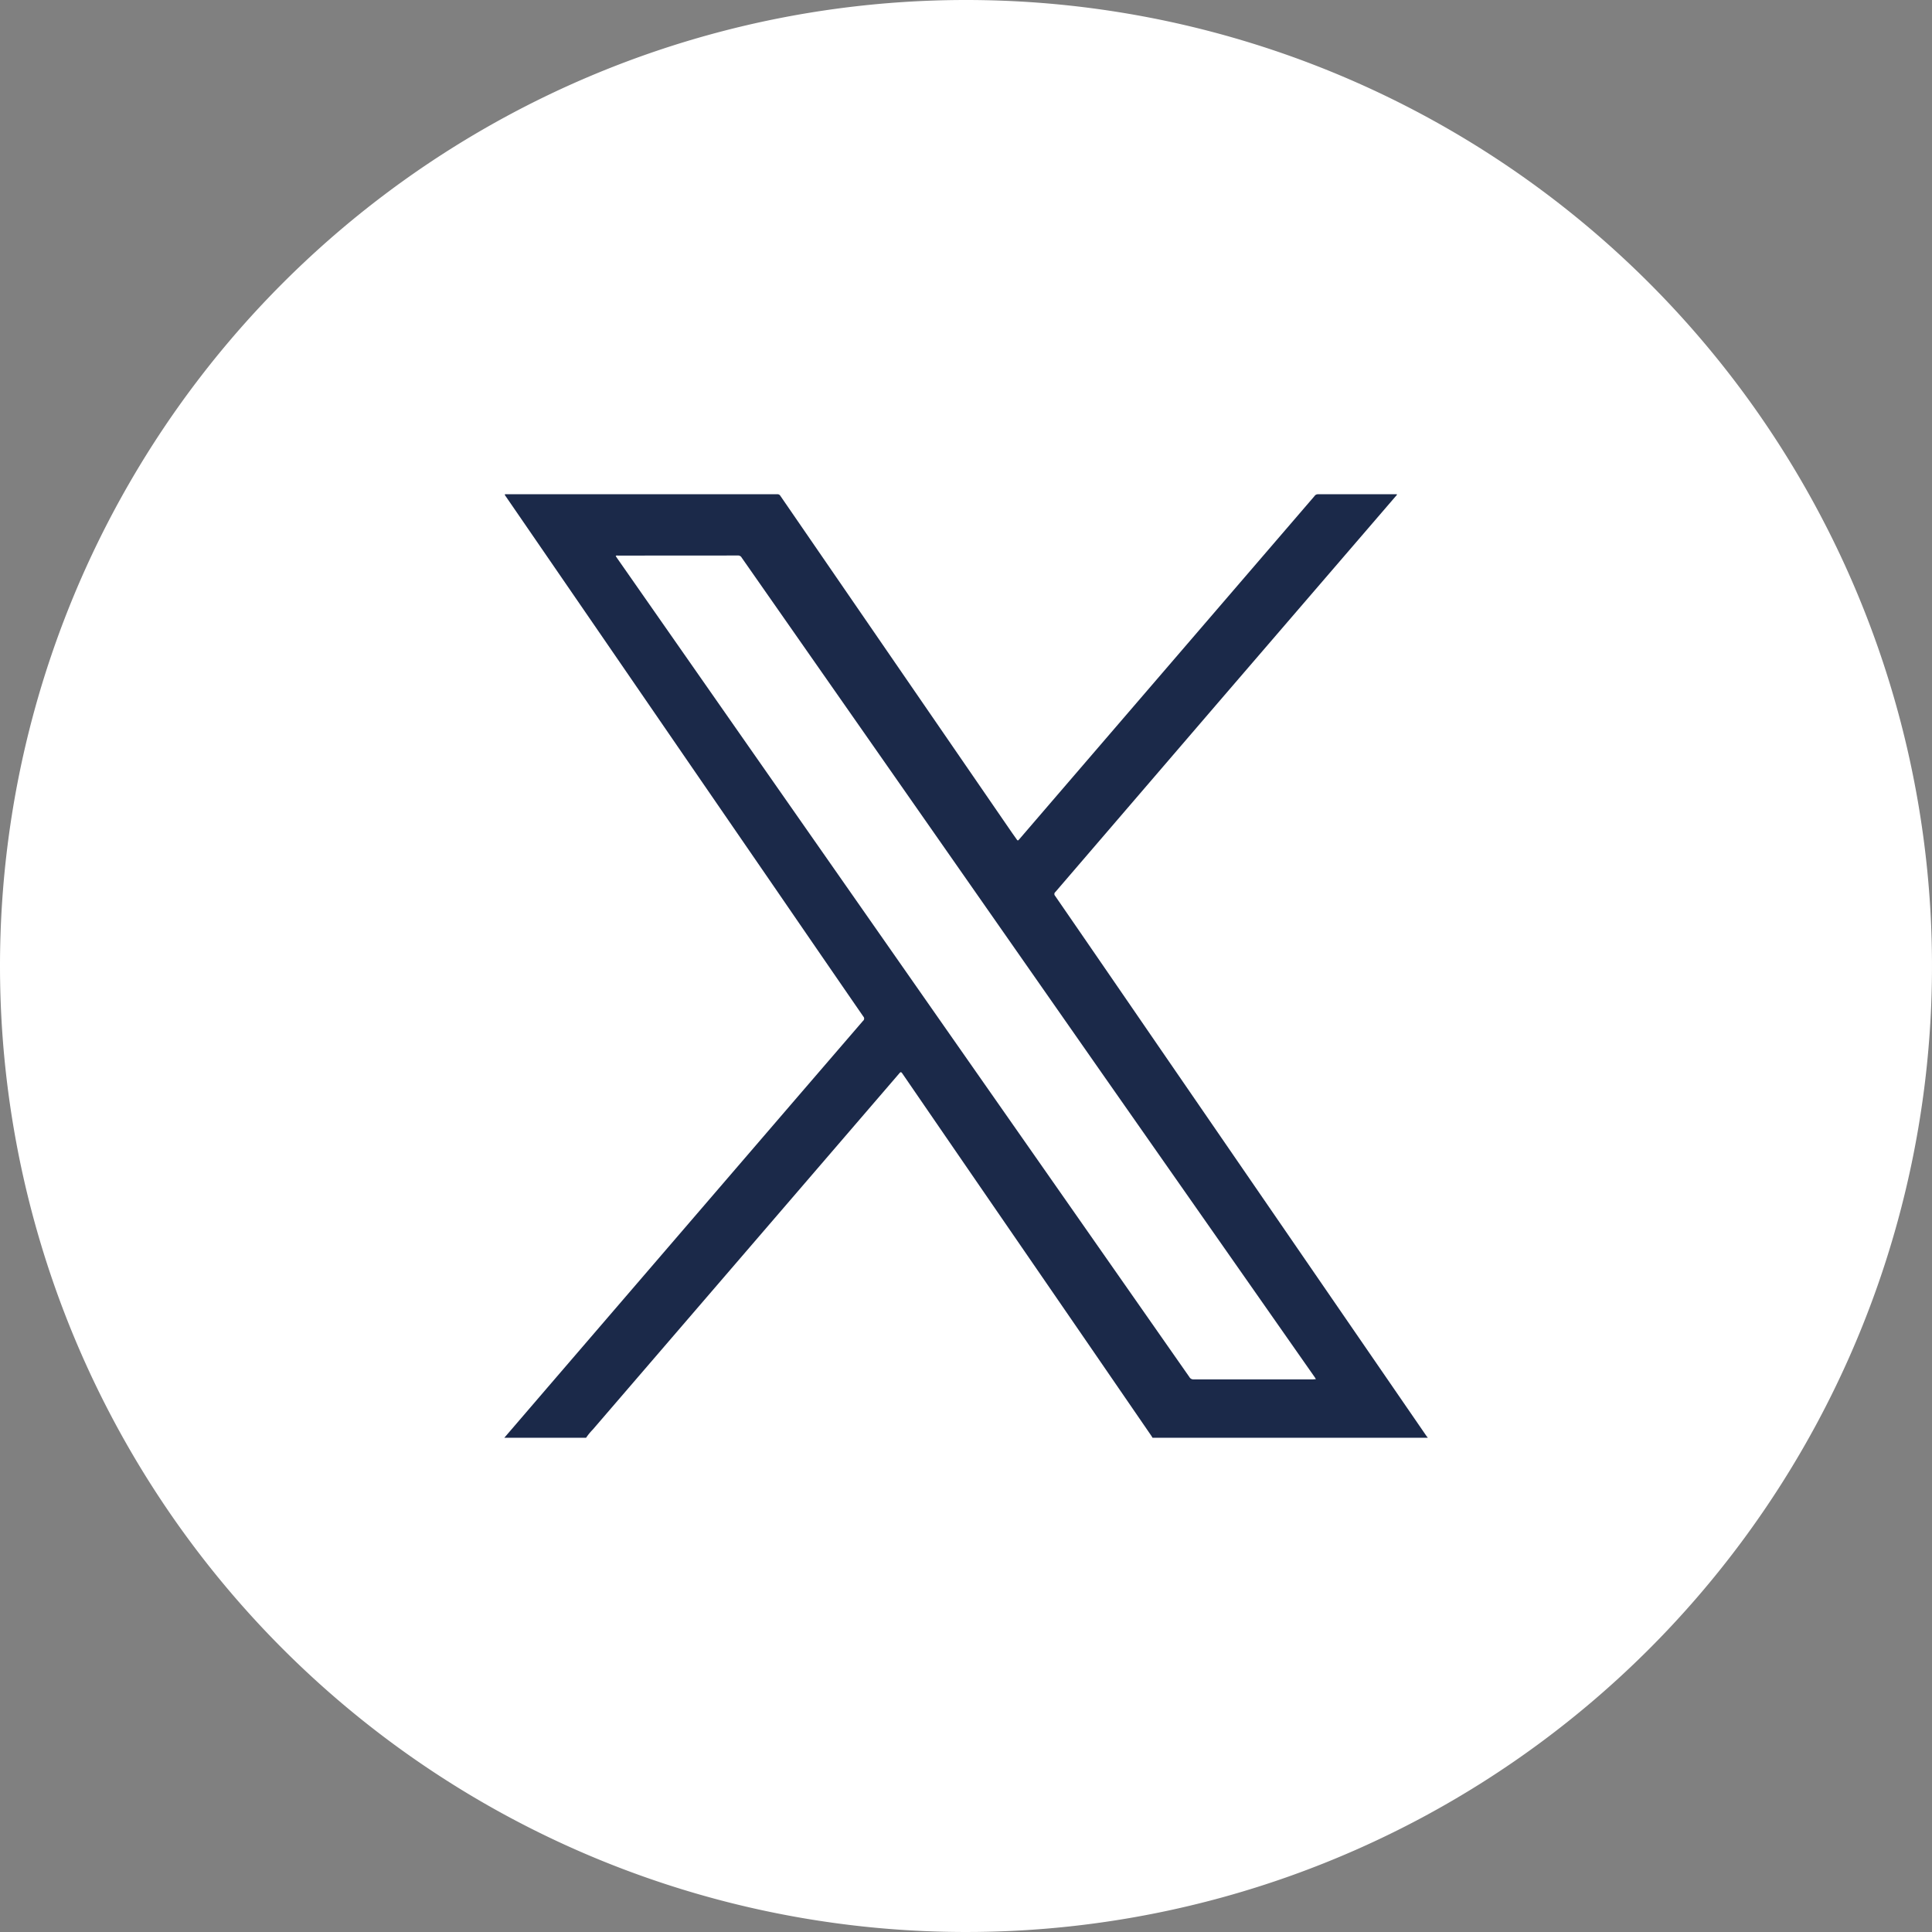
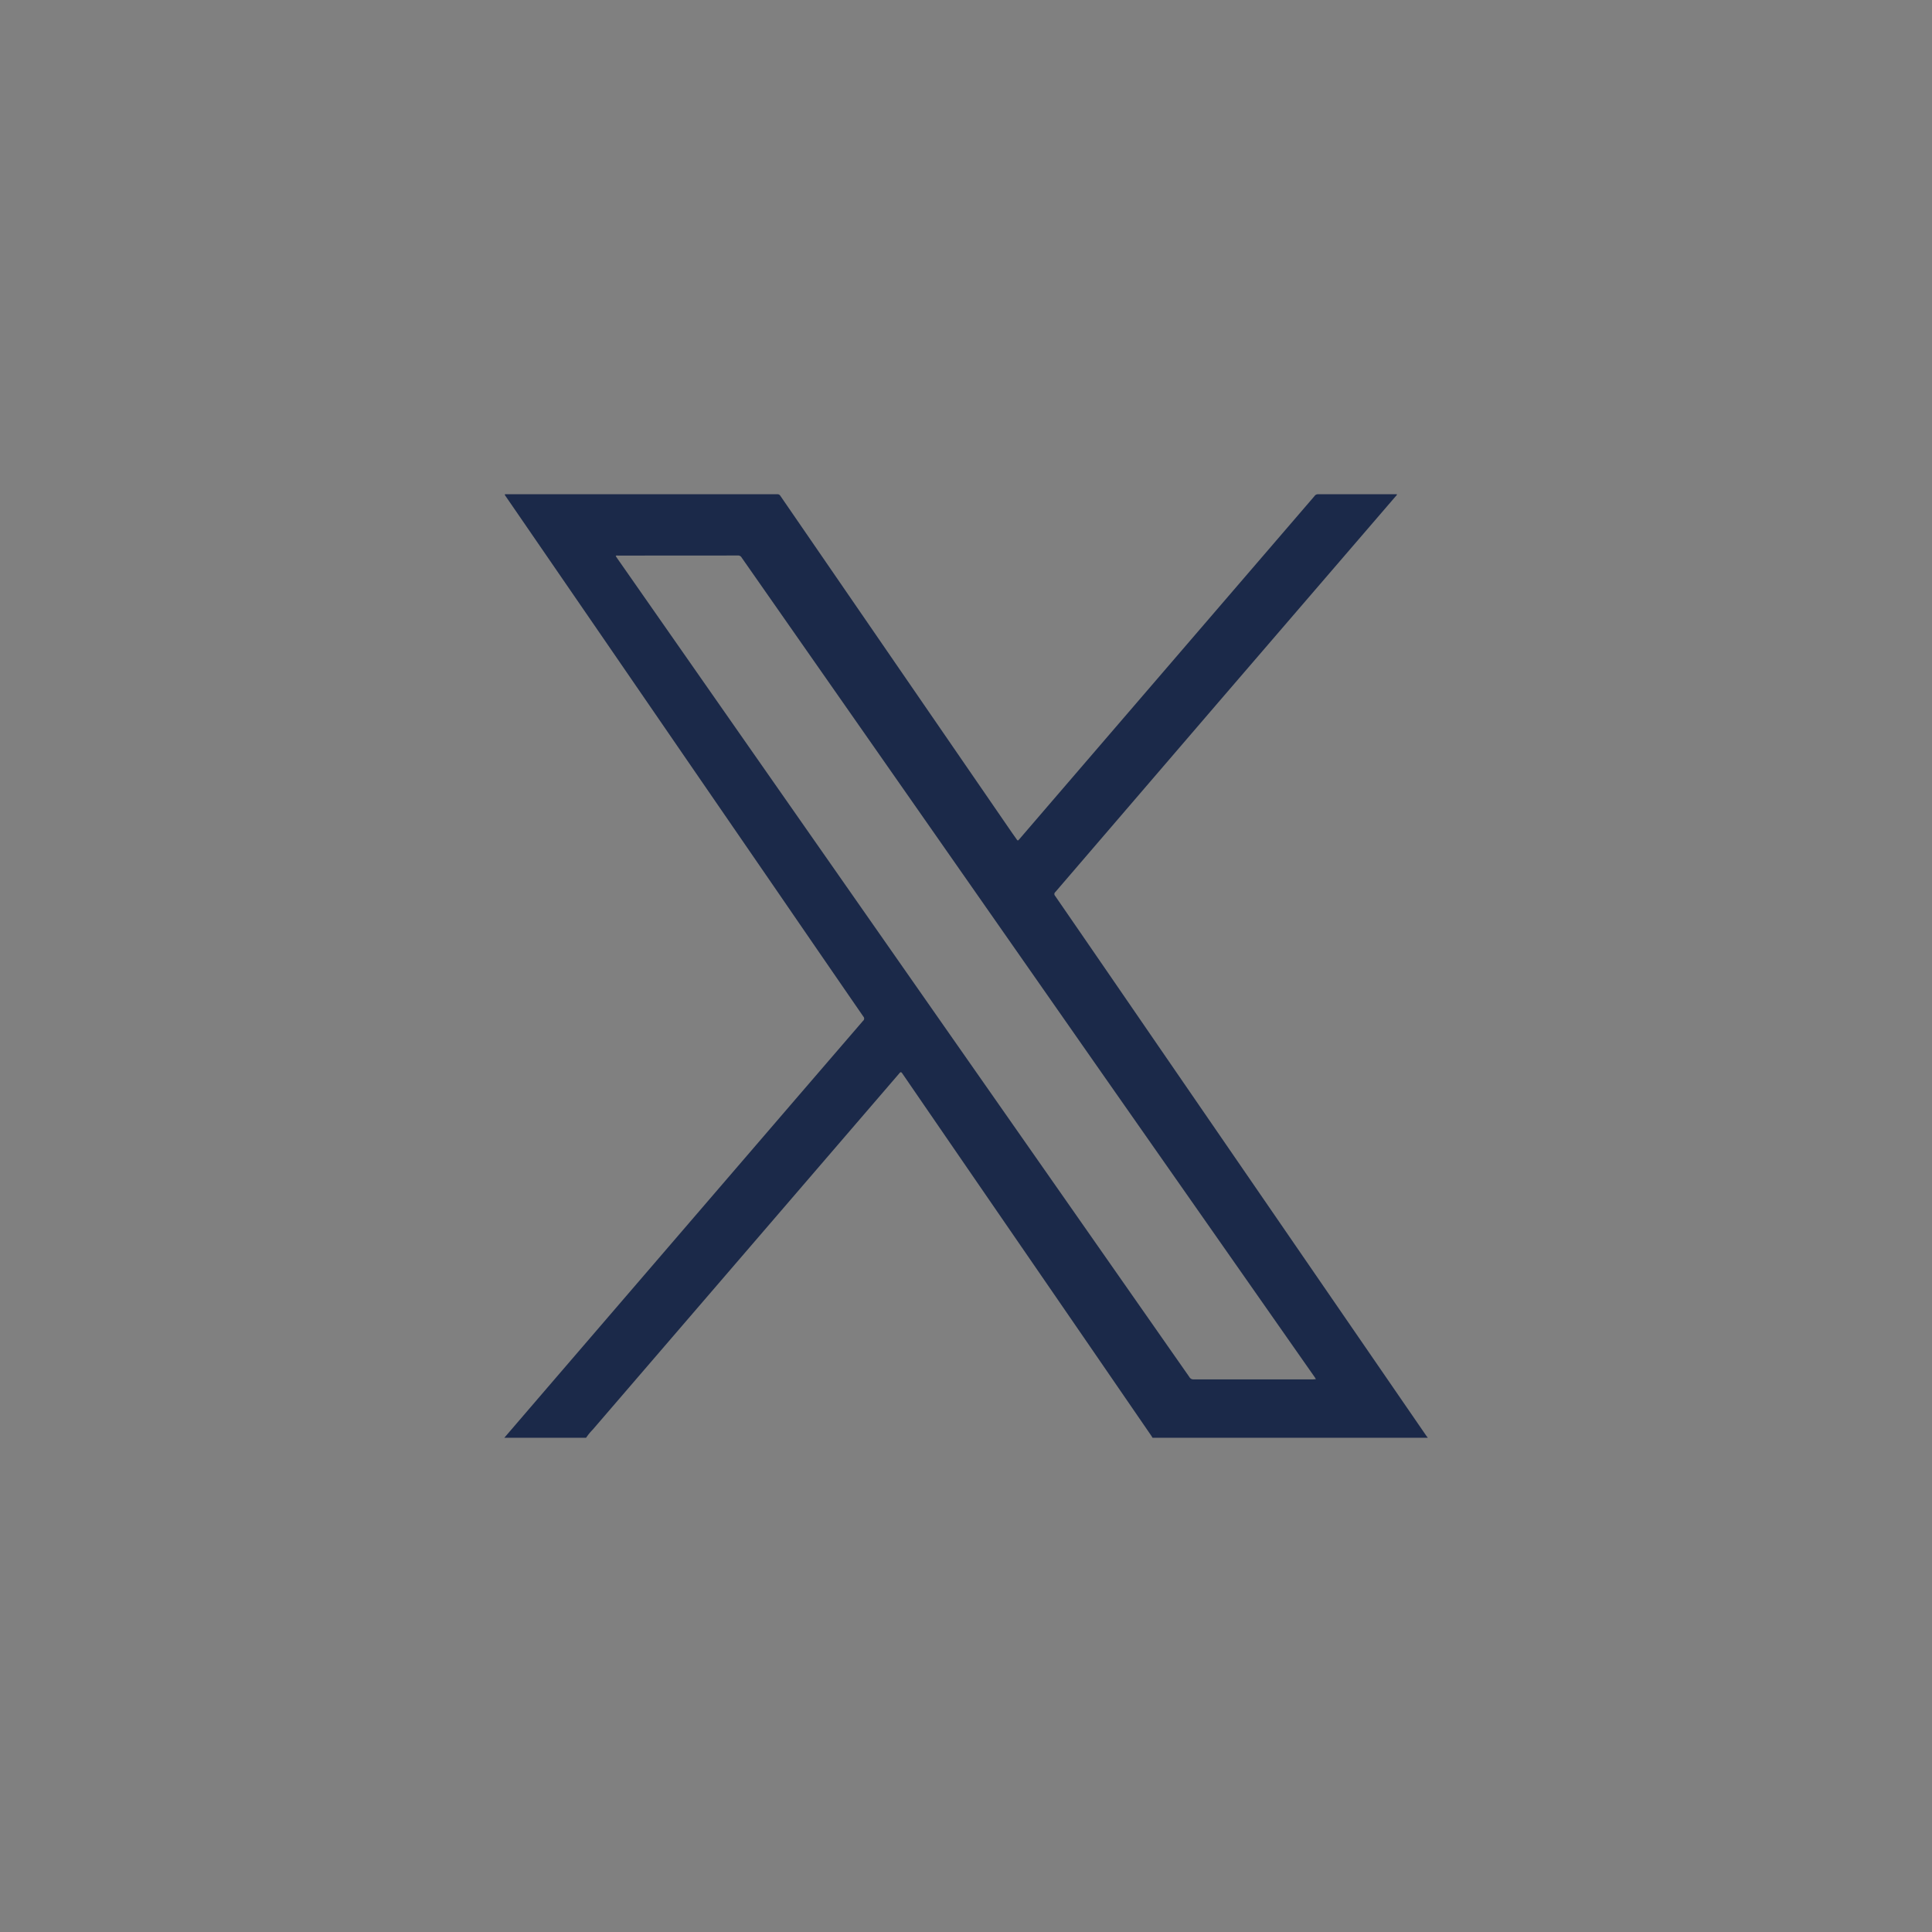
<svg xmlns="http://www.w3.org/2000/svg" width="51" height="51" viewBox="0 0 51 51">
  <rect x="0" y="0" width="51" height="51" fill="#808080" stroke="none" />
  <defs>
    <clipPath id="a">
      <path data-name="Rectangle 399" fill="#1b2949" d="M0 0h24.373v24.907H0z" />
    </clipPath>
  </defs>
-   <path data-name="Path 577" d="M25.5 0A25.5 25.5 0 1 1 0 25.5 25.5 25.5 0 0 1 25.5 0z" fill="#fff" />
  <g data-name="Group 963" clip-path="url(#a)" transform="translate(13.313 13.046)">
    <path data-name="Path 658" d="M0 24.907l1.141-1.328 6.616-7.69 1.71-1.985a.078.078 0 0 0 .009-.117q-1.129-1.638-2.254-3.278L4.914 7.153 2.5 3.639.034.051.01.014C.022-.007.041.001.056.001h7.152a.082.082 0 0 1 .077.04l3.025 4.4 3.1 4.508.1.141c.044.064.044.064.093.007l.765-.89 5.872-6.825L21.386.05a.107.107 0 0 1 .088-.049h2.088c0 .029-.022.041-.036.058l-4.684 5.442-4.296 5a.068.068 0 0 0-.008.1q1.359 1.973 2.714 3.948l3.663 5.328 2.925 4.254.507.737a.233.233 0 0 0 .025.027s.006.013-.006.013h-7.255c-.012-.02-.023-.04-.036-.059l-1.786-2.6-2.476-3.6q-1.154-1.678-2.306-3.357c-.034-.049-.049-.043-.084 0L7.2 19.038l-4.867 5.655a1.515 1.515 0 0 0-.175.215zm21.424-1.547c-.017-.027-.026-.044-.037-.059l-5.6-8-4.541-6.5-4.981-7.128a.105.105 0 0 0-.1-.055L3 1.62c-.019 0-.042-.01-.059.014l.039.058 3.442 4.929 5.171 7.4 2.633 3.765 3.861 5.523a.116.116 0 0 0 .108.057h3.154z" fill="#1b2949" />
  </g>
</svg>